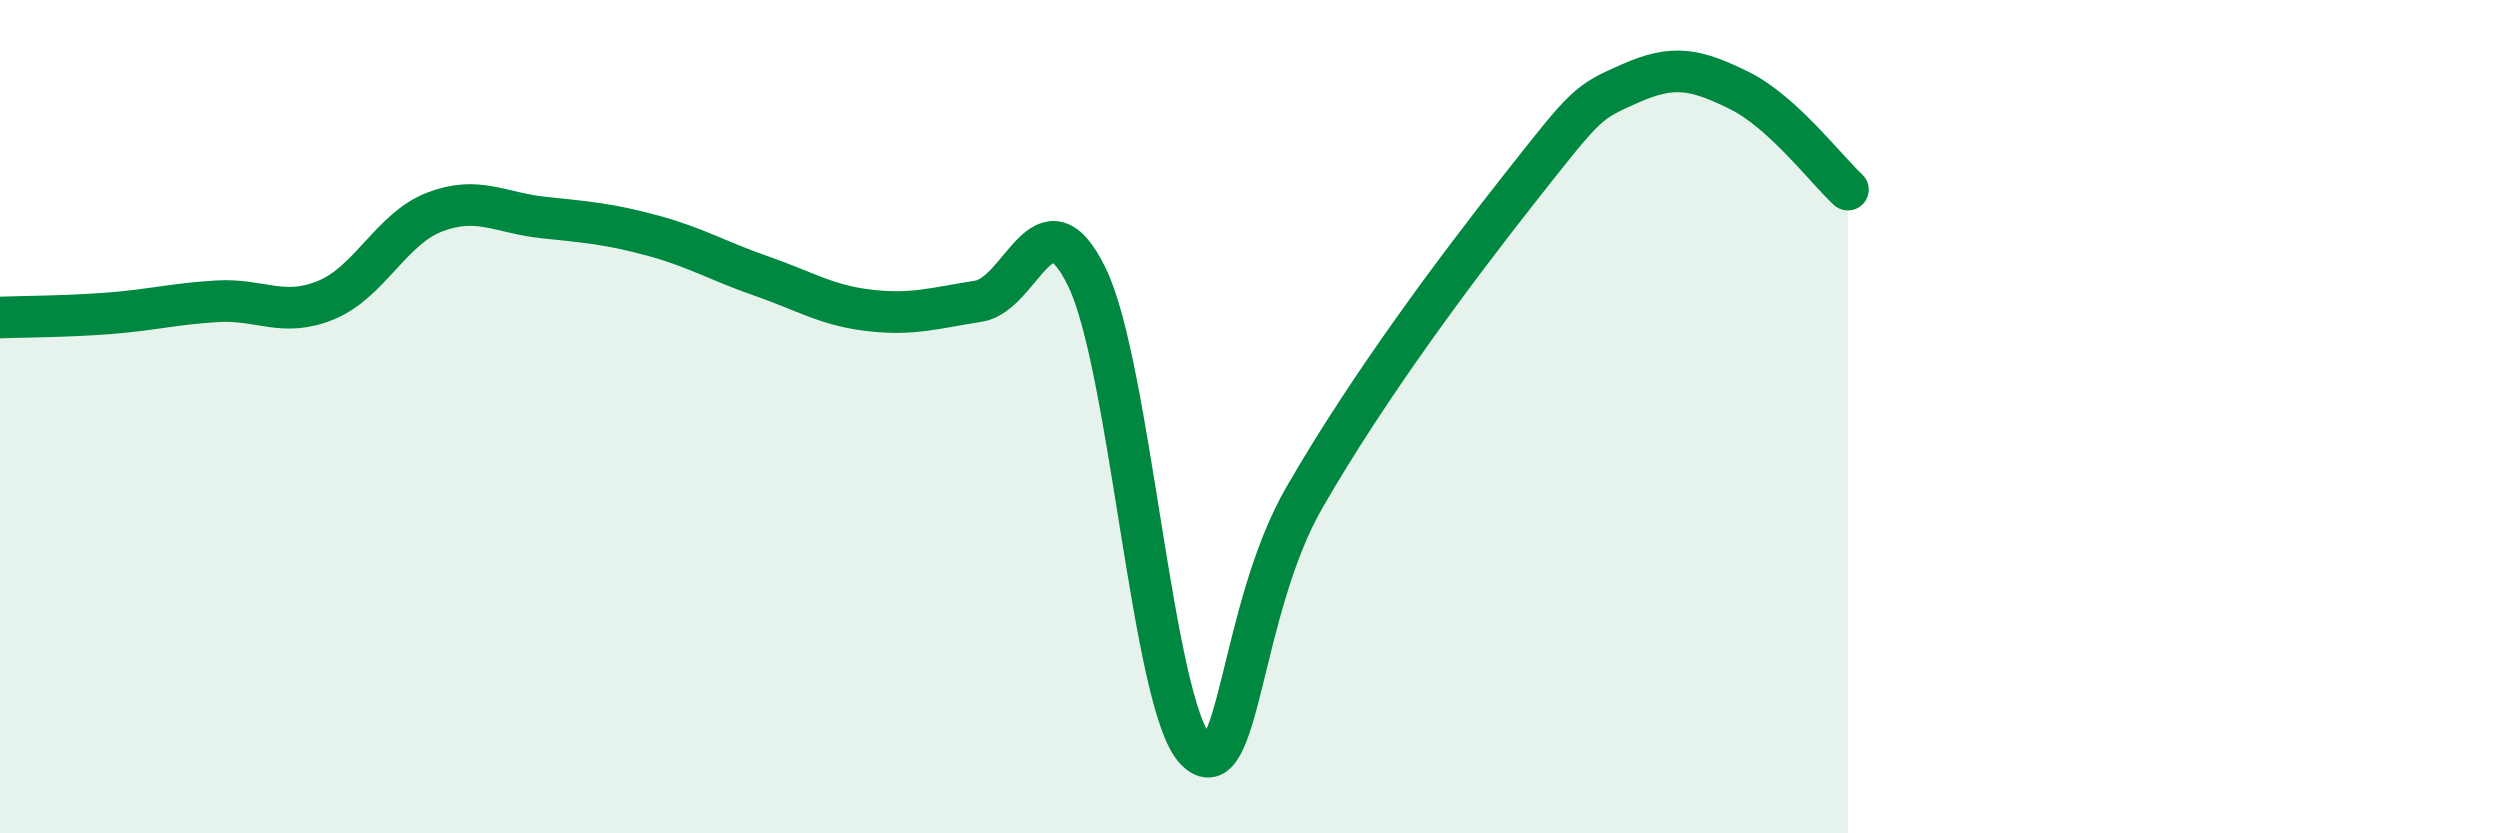
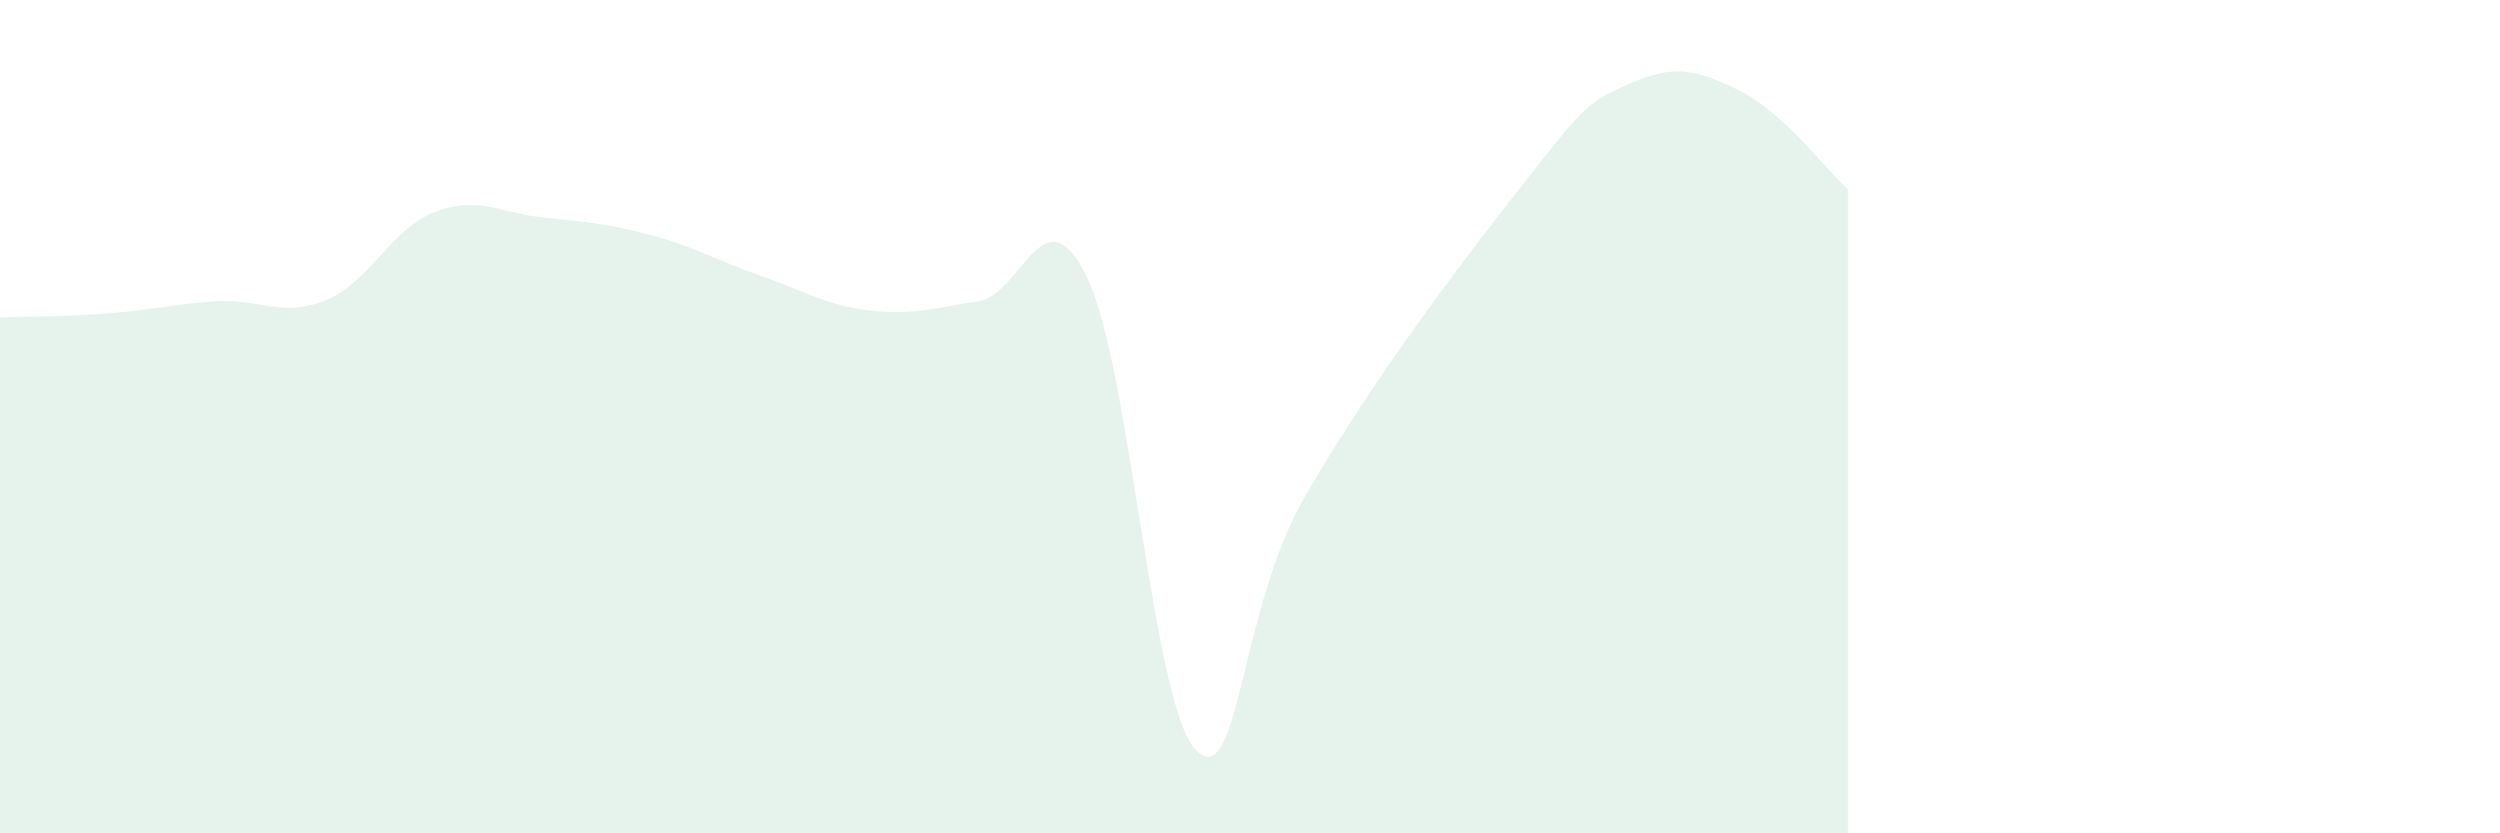
<svg xmlns="http://www.w3.org/2000/svg" width="60" height="20" viewBox="0 0 60 20">
  <path d="M 0,7.62 C 0.52,7.6 1.57,7.6 2.61,7.52 C 3.65,7.44 4.18,7.29 5.22,7.23 C 6.26,7.17 6.79,7.63 7.83,7.2 C 8.87,6.77 9.39,5.49 10.43,5.09 C 11.47,4.69 12,5.11 13.04,5.22 C 14.08,5.33 14.61,5.37 15.65,5.65 C 16.69,5.93 17.22,6.26 18.26,6.62 C 19.3,6.98 19.83,7.33 20.87,7.45 C 21.91,7.57 22.44,7.39 23.48,7.23 C 24.52,7.07 25.05,4.51 26.09,6.66 C 27.13,8.81 27.66,16.94 28.7,18 C 29.74,19.06 29.74,14.66 31.3,11.95 C 32.86,9.24 34.95,6.45 36.52,4.46 C 38.09,2.47 38.09,2.46 39.13,2 C 40.17,1.54 40.7,1.66 41.74,2.17 C 42.78,2.68 43.83,4.07 44.35,4.55L44.35 20L0 20Z" fill="#008740" opacity="0.1" stroke-linecap="round" stroke-linejoin="round" />
-   <path d="M 0,7.62 C 0.52,7.6 1.57,7.6 2.61,7.52 C 3.65,7.44 4.18,7.29 5.22,7.23 C 6.26,7.17 6.79,7.63 7.83,7.2 C 8.87,6.77 9.39,5.49 10.43,5.09 C 11.47,4.69 12,5.11 13.04,5.22 C 14.08,5.33 14.61,5.37 15.65,5.65 C 16.69,5.93 17.22,6.26 18.26,6.62 C 19.3,6.98 19.83,7.33 20.87,7.45 C 21.91,7.57 22.44,7.39 23.48,7.23 C 24.52,7.07 25.05,4.51 26.09,6.66 C 27.13,8.81 27.66,16.94 28.7,18 C 29.74,19.06 29.74,14.66 31.3,11.95 C 32.86,9.24 34.95,6.45 36.52,4.46 C 38.09,2.47 38.09,2.46 39.13,2 C 40.17,1.54 40.7,1.66 41.74,2.17 C 42.78,2.68 43.83,4.07 44.35,4.55" stroke="#008740" stroke-width="1" fill="none" stroke-linecap="round" stroke-linejoin="round" />
</svg>